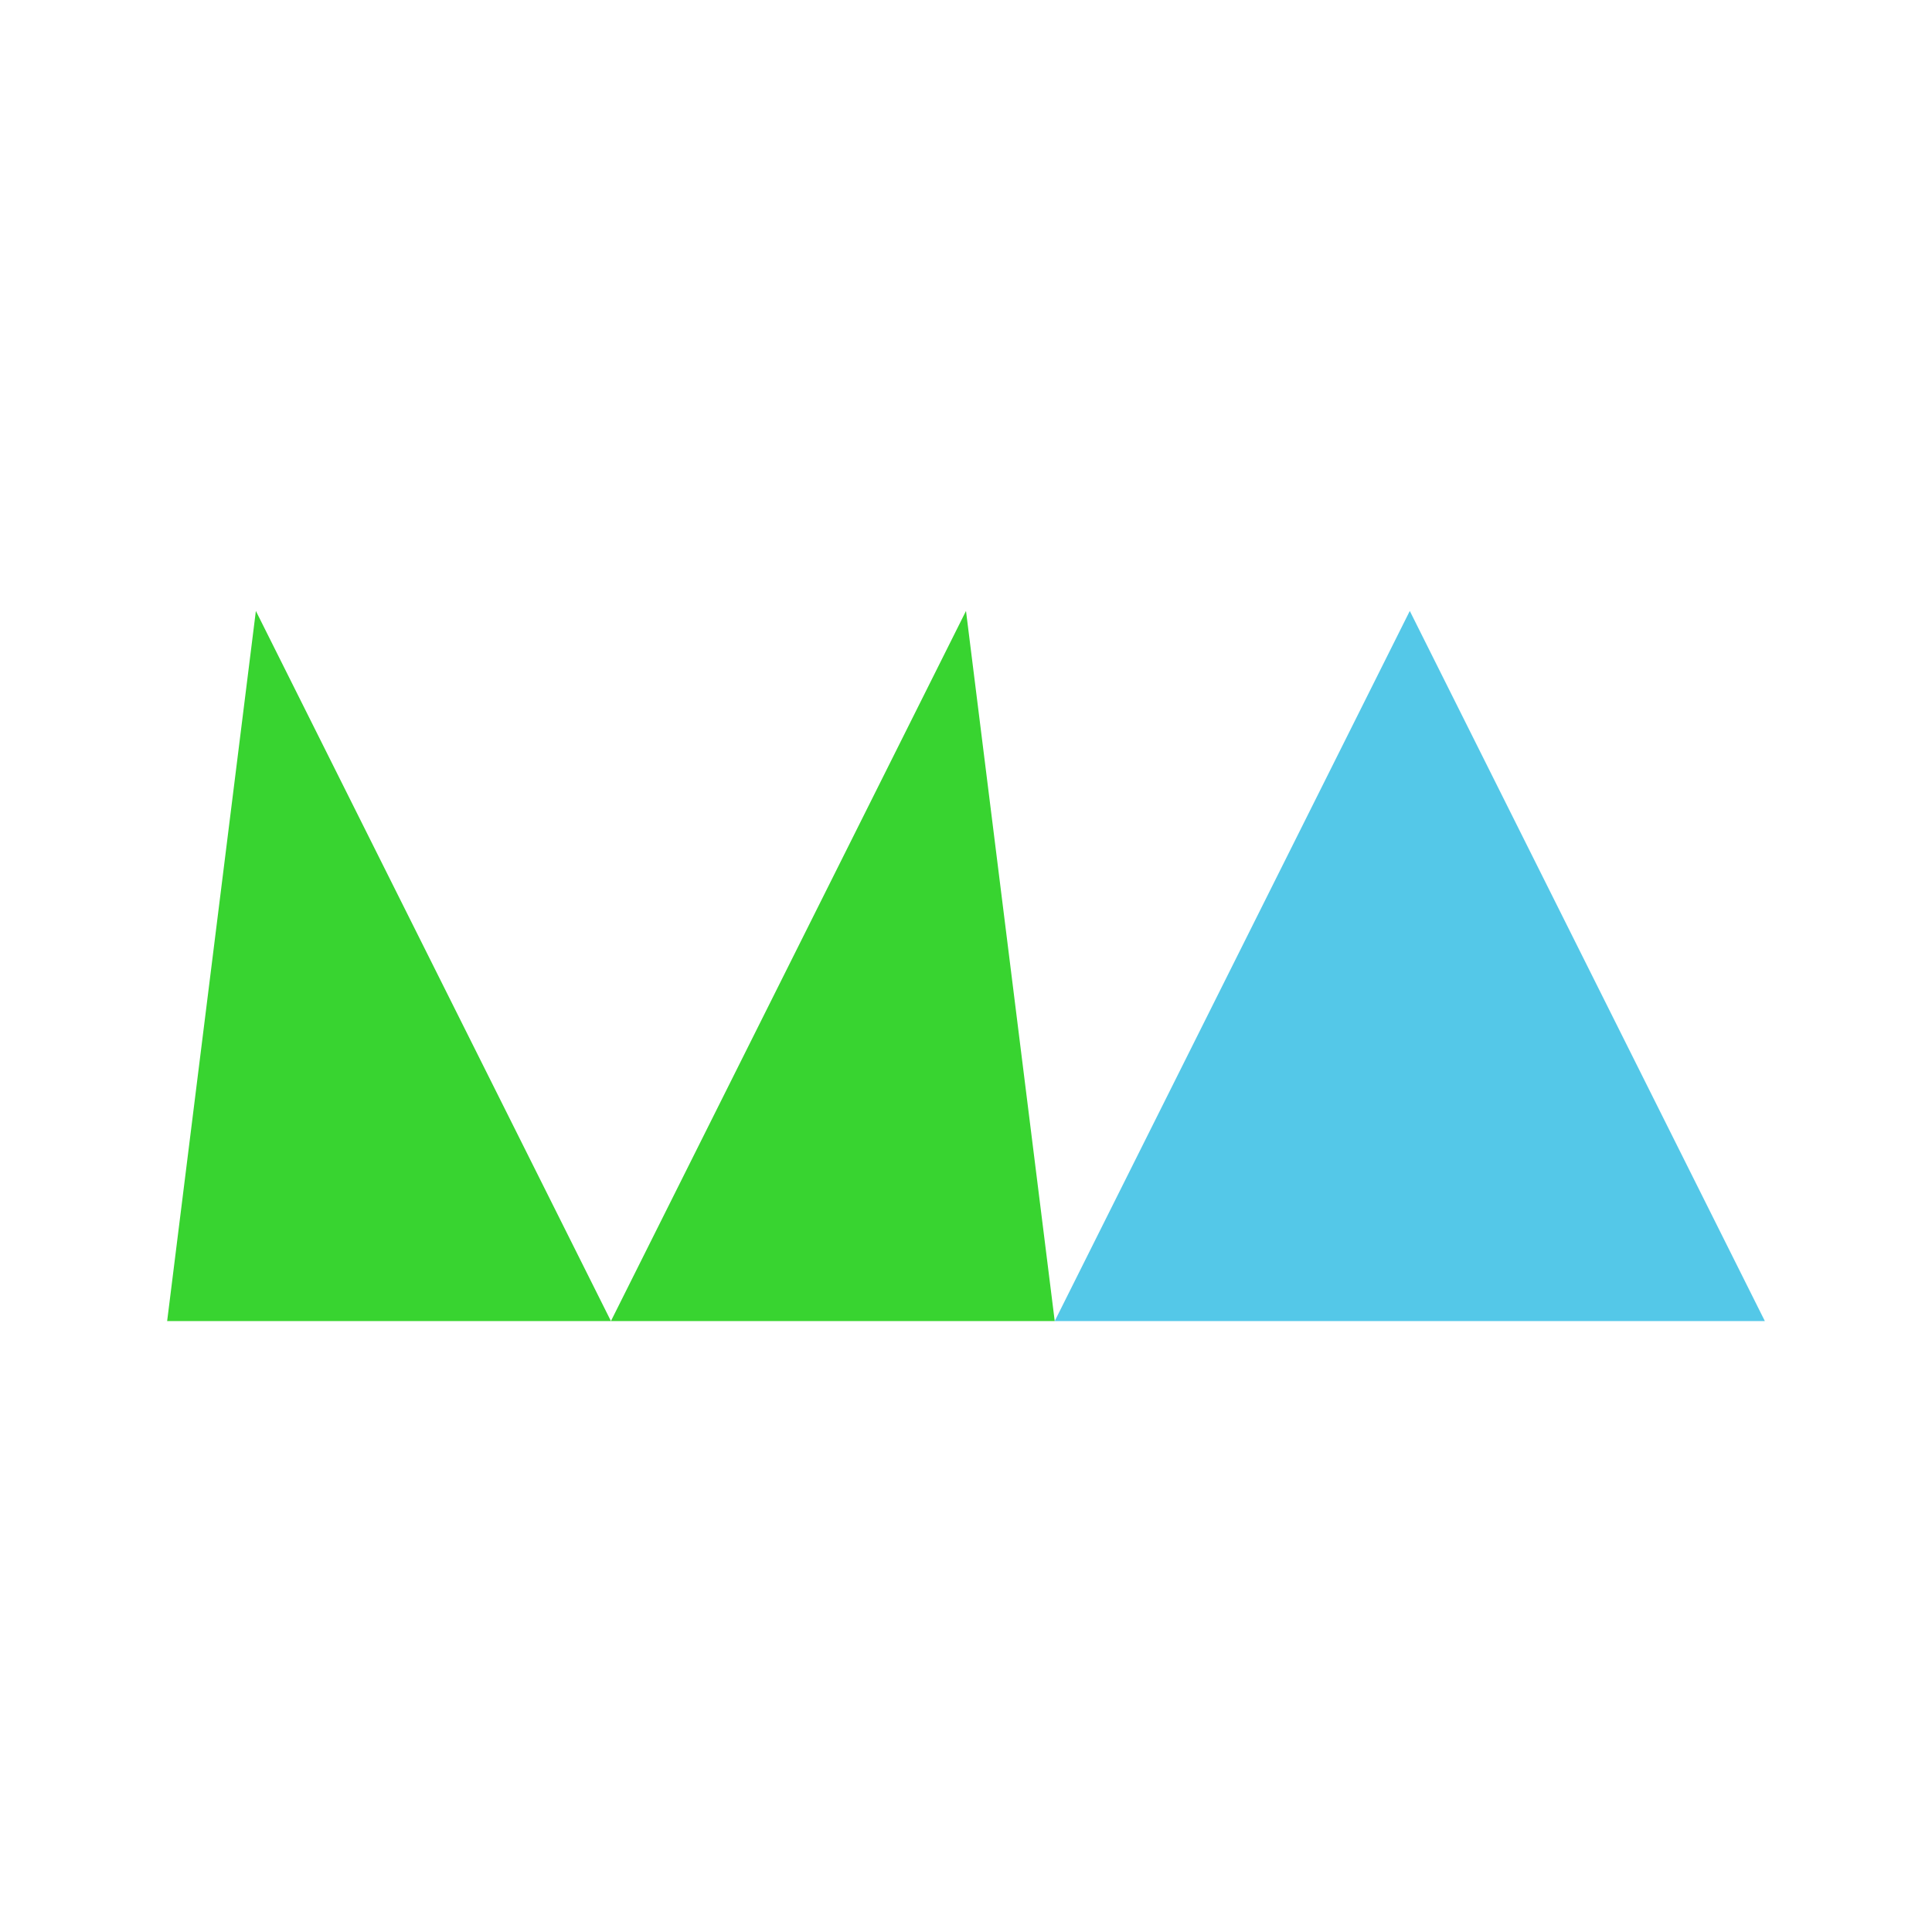
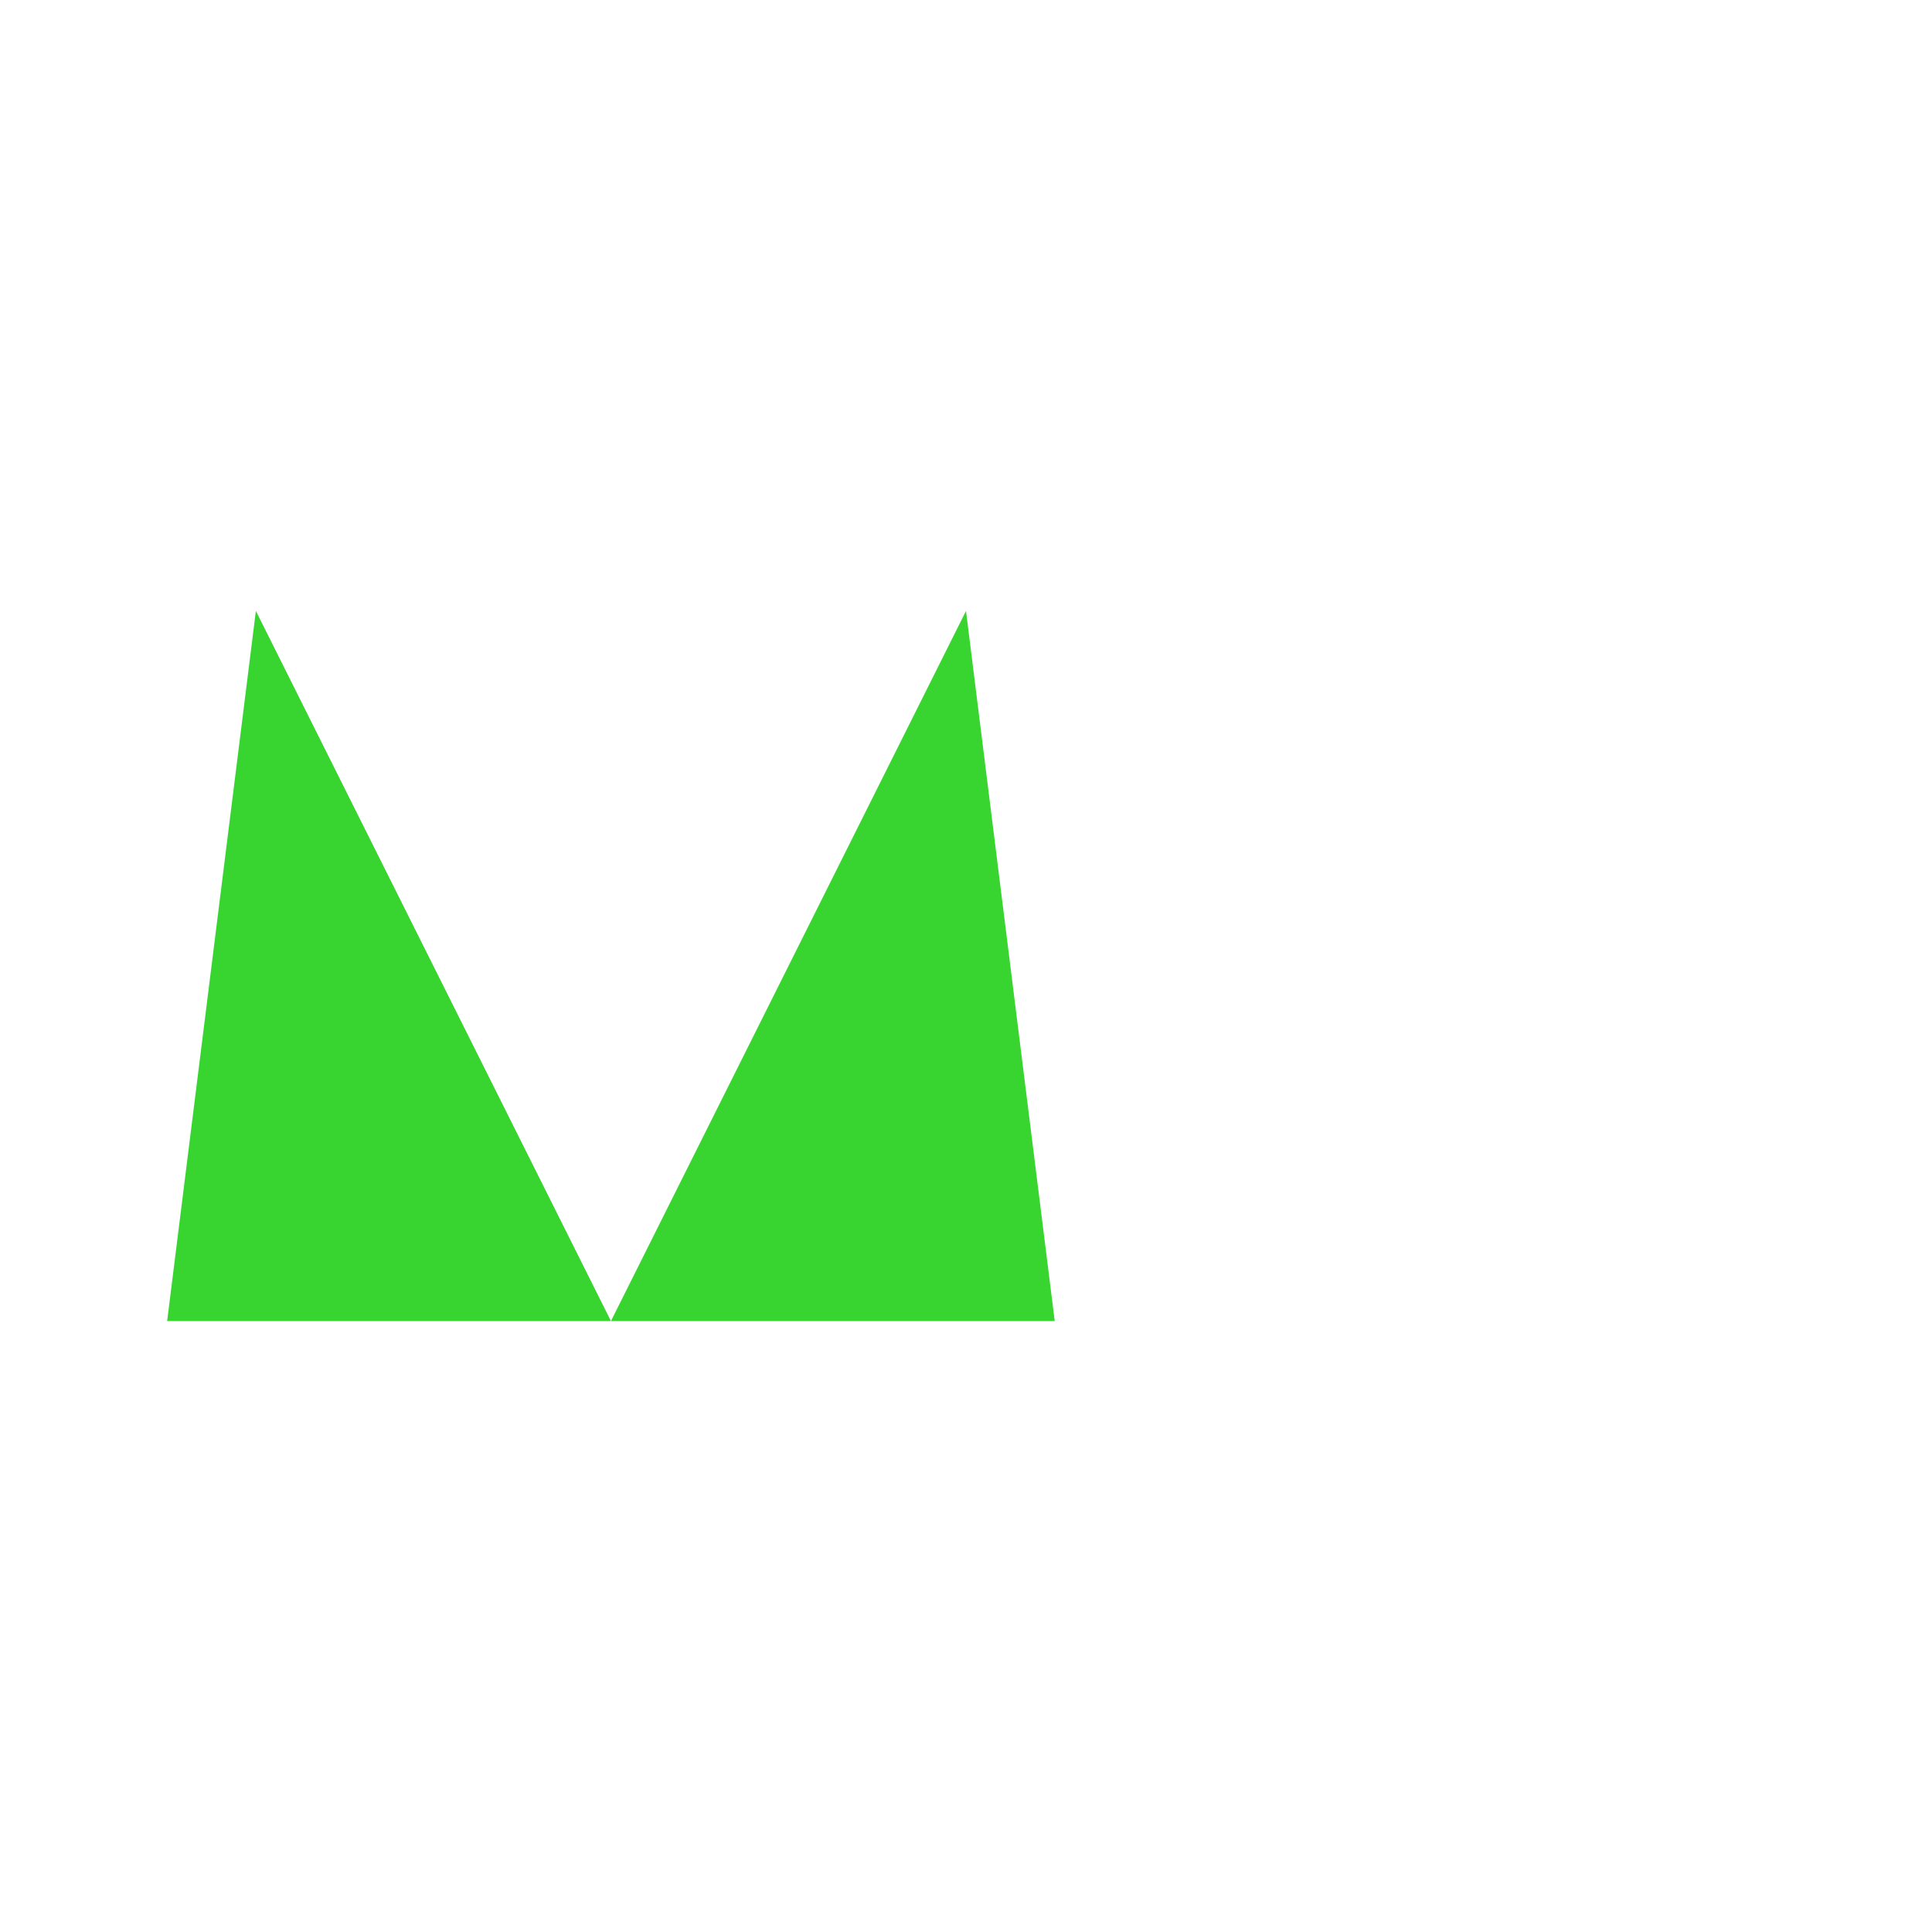
<svg xmlns="http://www.w3.org/2000/svg" id="ade15068-f6bd-4063-b9f0-6fc06138adf7" data-name="a81fcd57-d86f-48ca-b344-04a847cb718d" viewBox="0 0 116.28 116.28">
  <title>anagrama masagua color</title>
  <polygon points="15.4 36.77 10.06 79.51 36.77 79.51 15.4 36.77" style="fill:#38d430" />
  <polygon points="58.14 36.77 36.77 79.51 63.48 79.51 58.14 36.77" style="fill:#38d430" />
-   <polygon points="84.85 36.77 63.48 79.51 106.22 79.51 84.85 36.77" style="fill:#54c8e8" />
</svg>